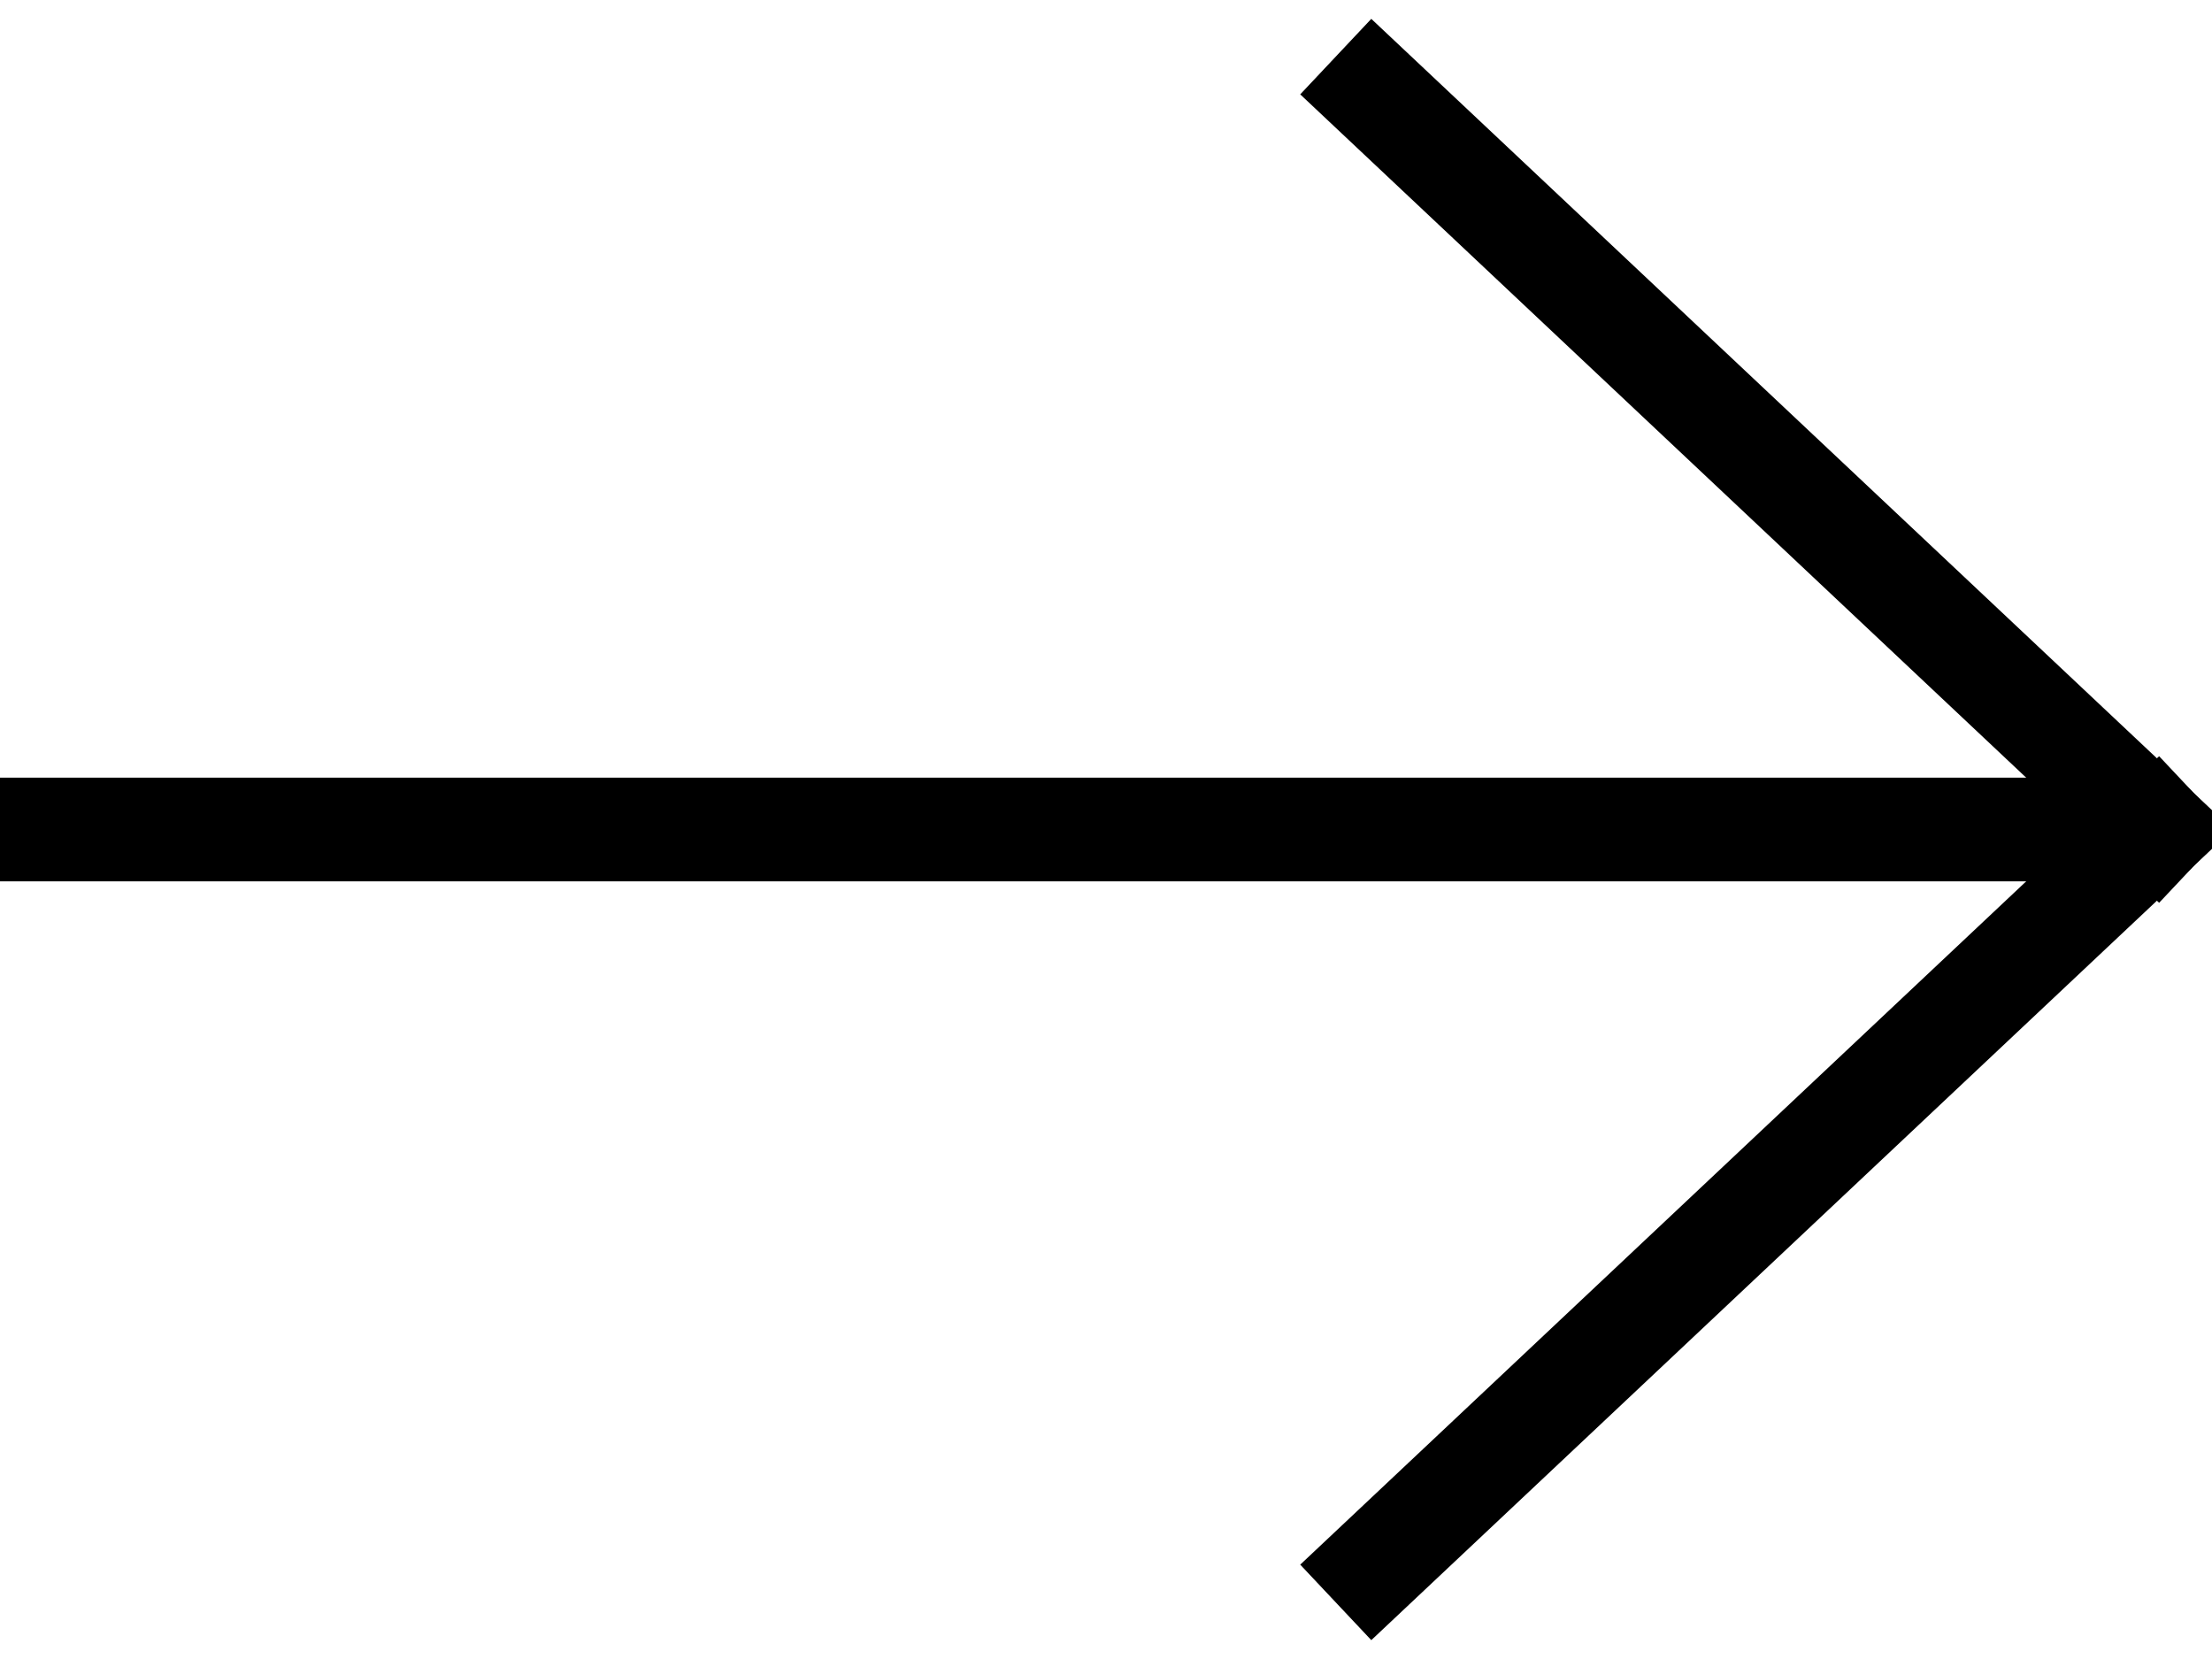
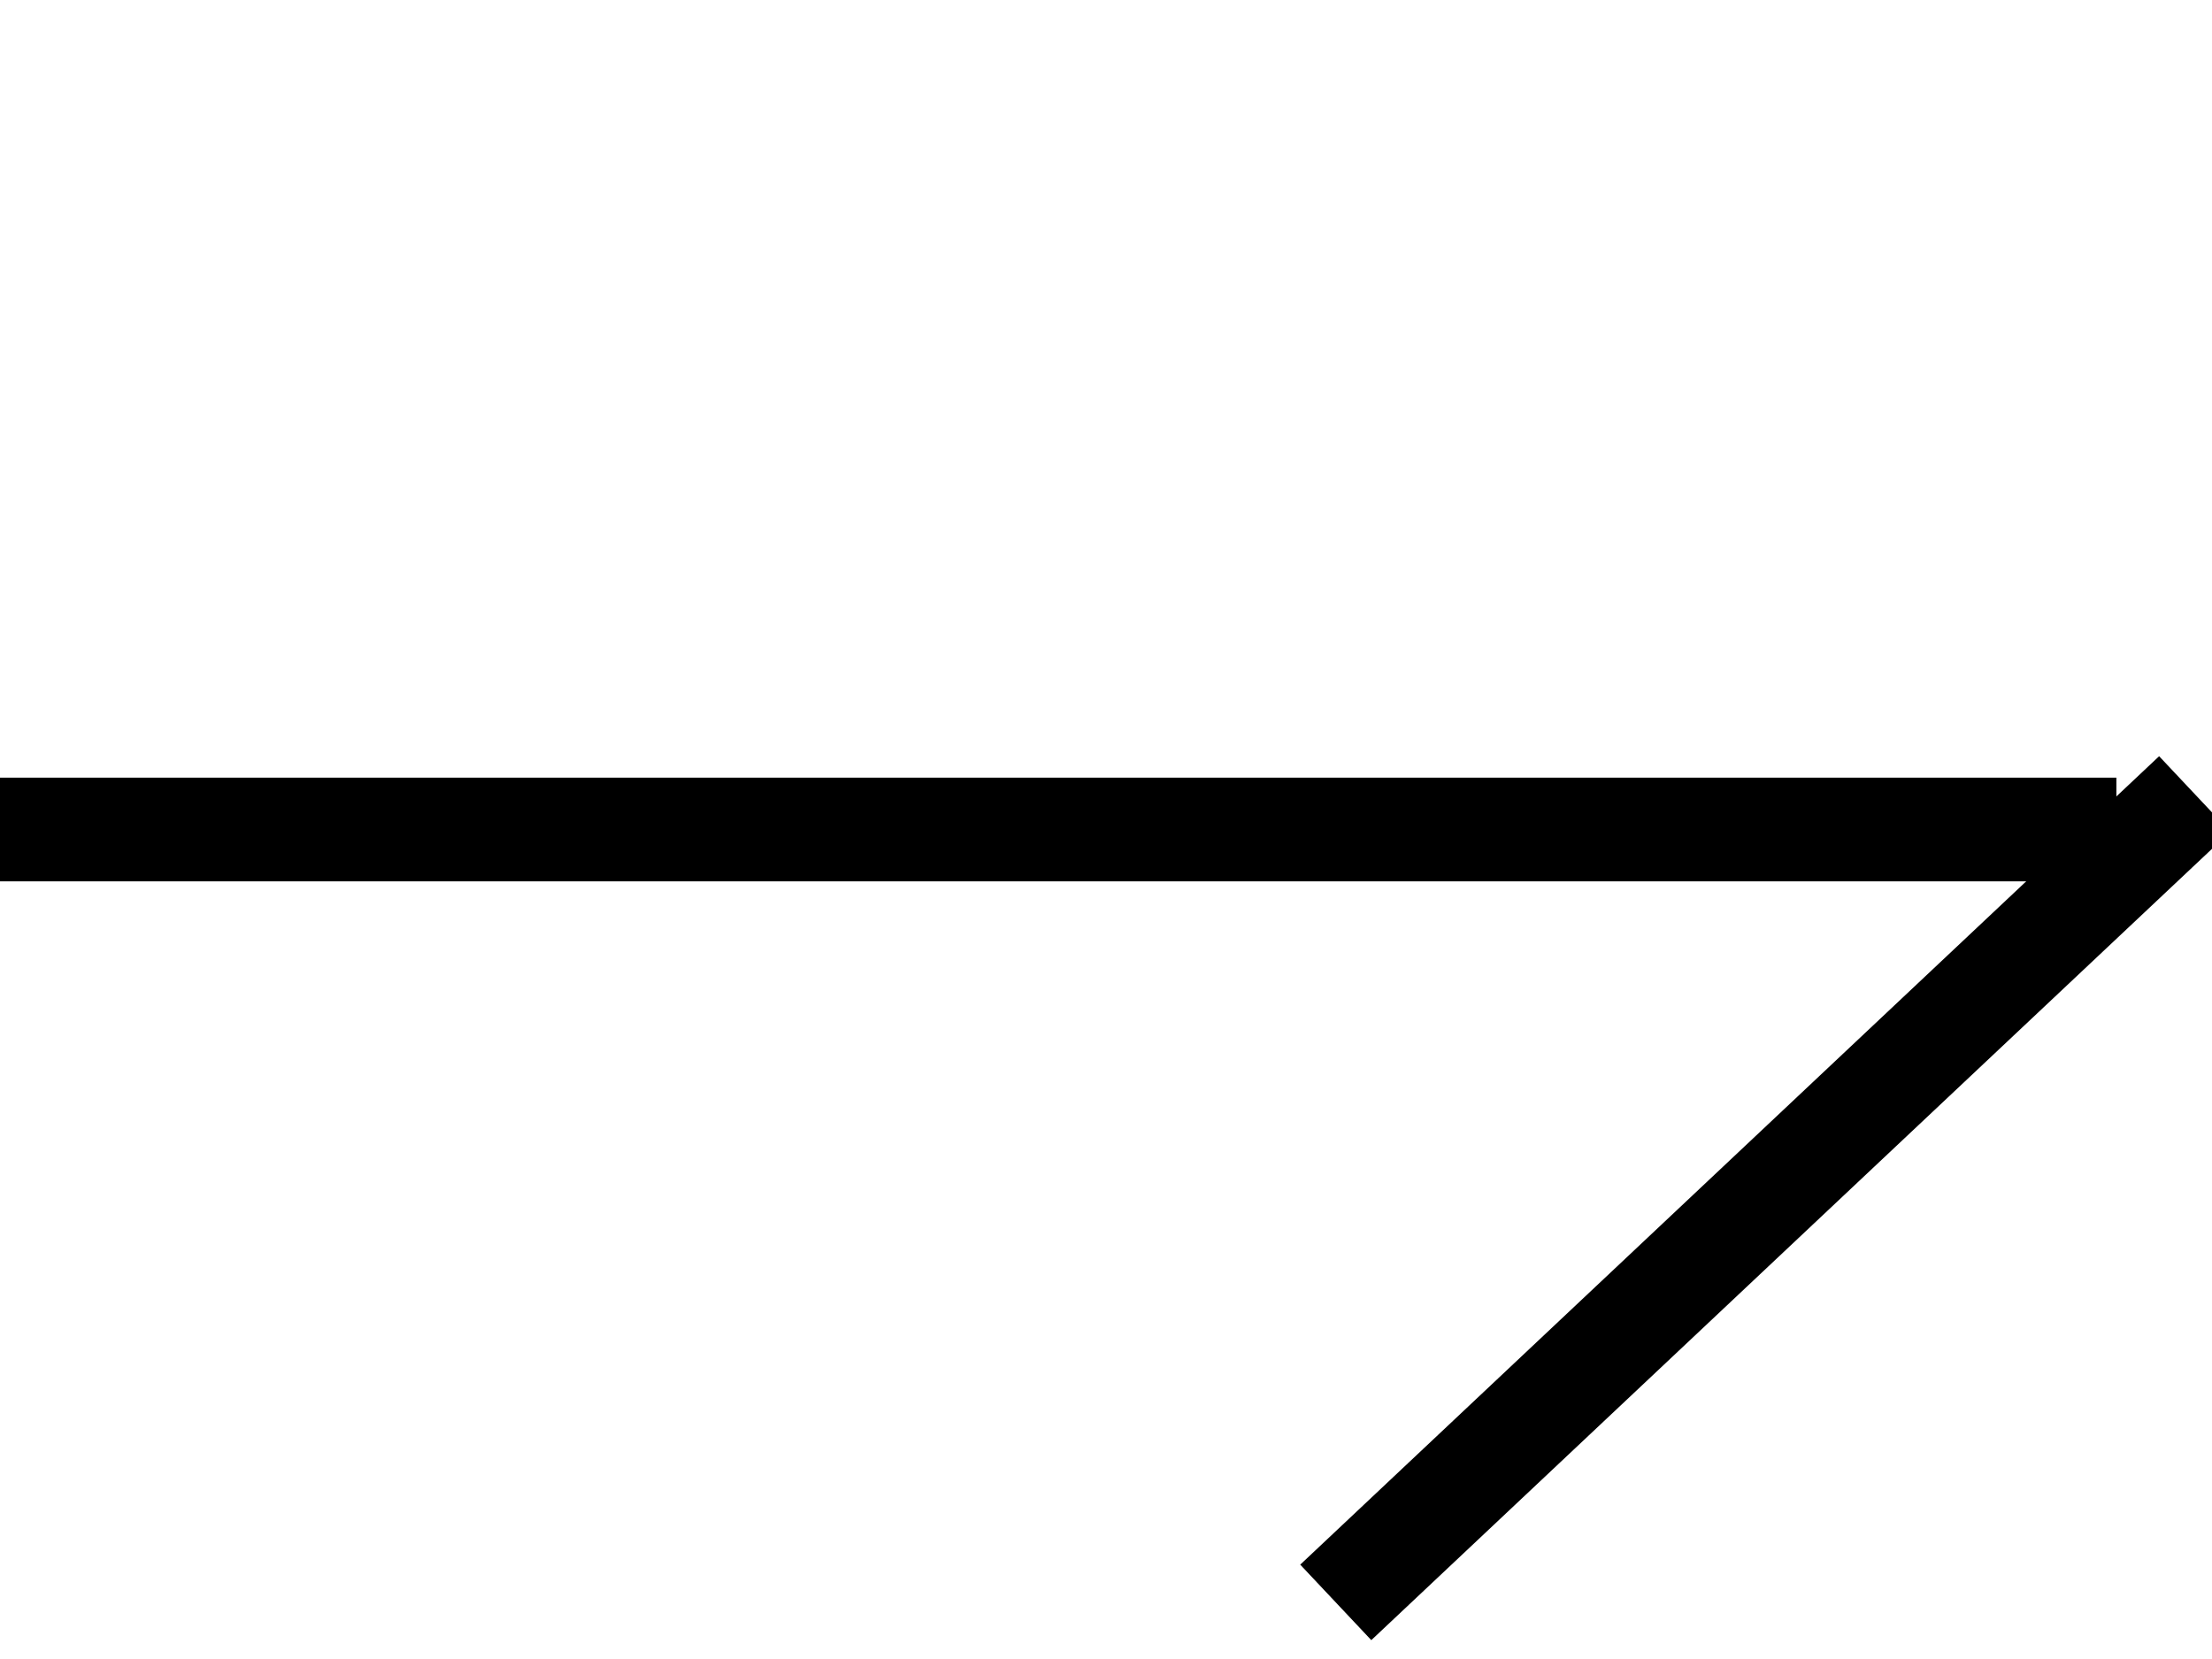
<svg xmlns="http://www.w3.org/2000/svg" width="32" height="24" viewBox="0 0 32 24" fill="none">
  <g clip-path="url(#clip0_928_911)">
-     <path d="M19.87 1.333L31.203 12" stroke="#000" stroke-width="1.5" stroke-linecap="square" />
    <path d="M19.87 22.667L31.203 12" stroke="#000" stroke-width="1.5" stroke-linecap="square" />
    <path d="M29.867 12H-0.133" stroke="#000" stroke-width="1.5" stroke-linecap="square" />
  </g>
  <defs>
    <clipPath id="clip0_928_911">
      <rect width="32" height="24" fill="white" transform="matrix(-1 0 0 1 32 0)" />
    </clipPath>
  </defs>
</svg>